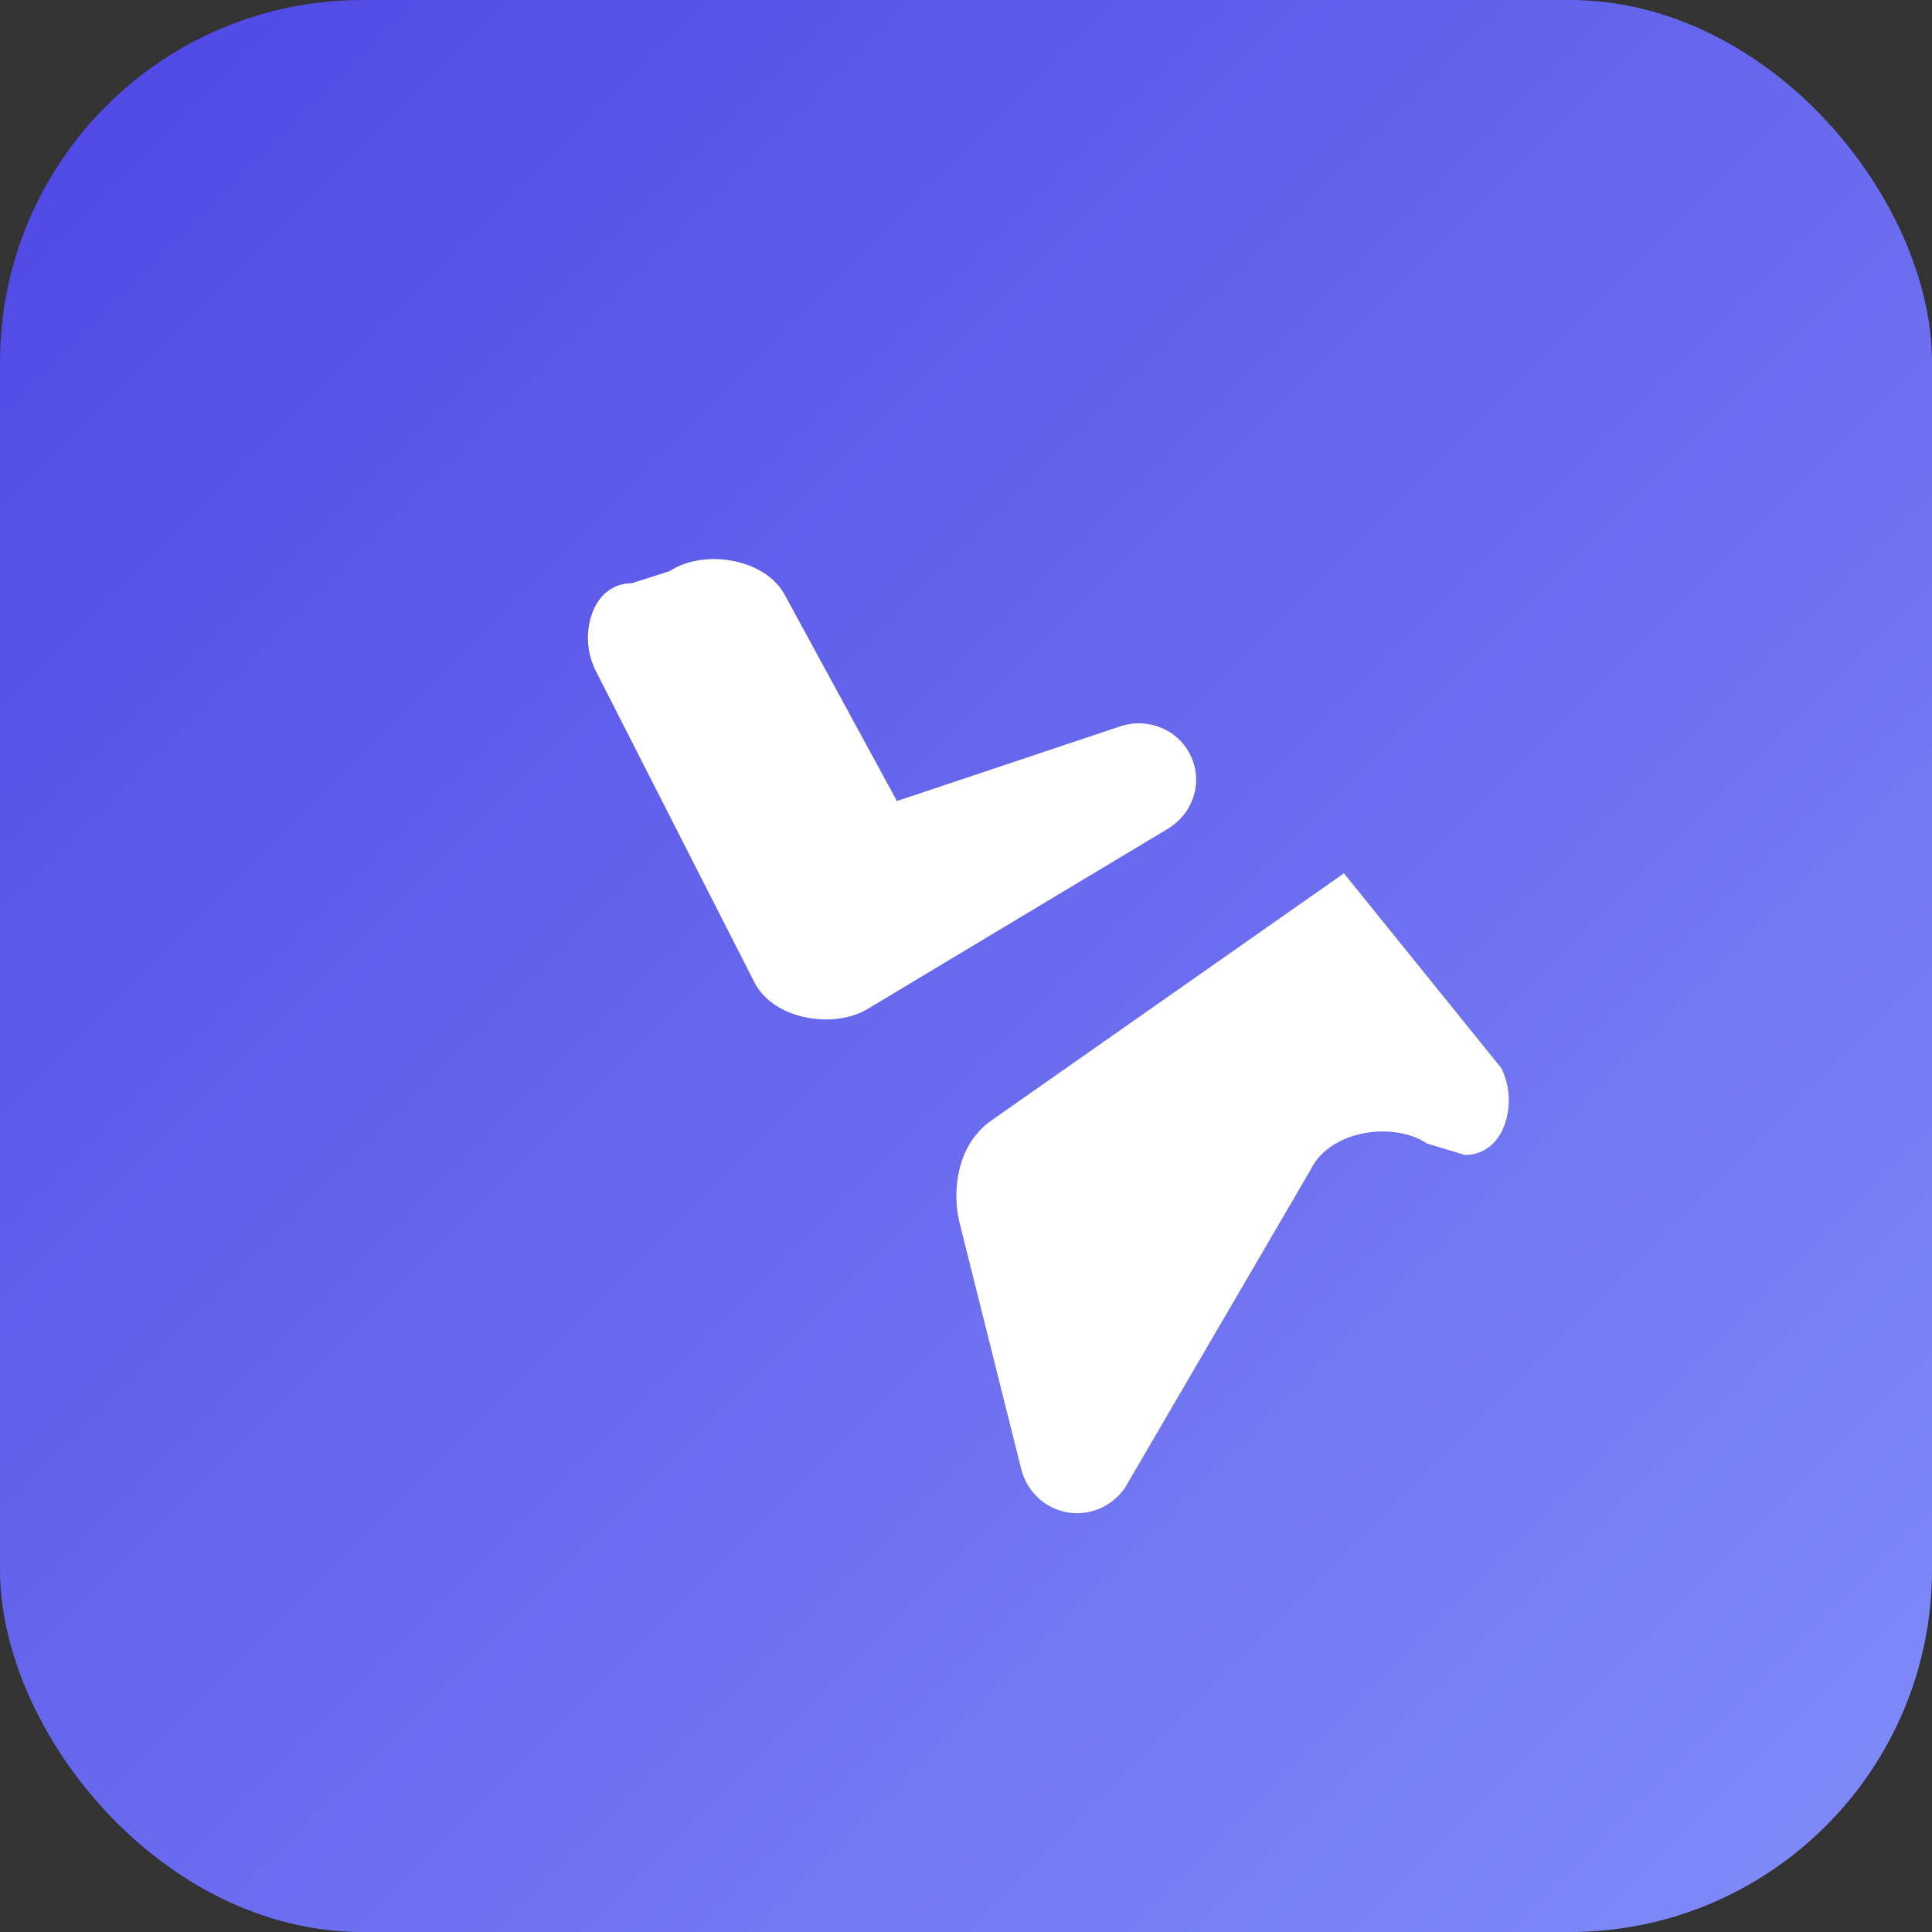
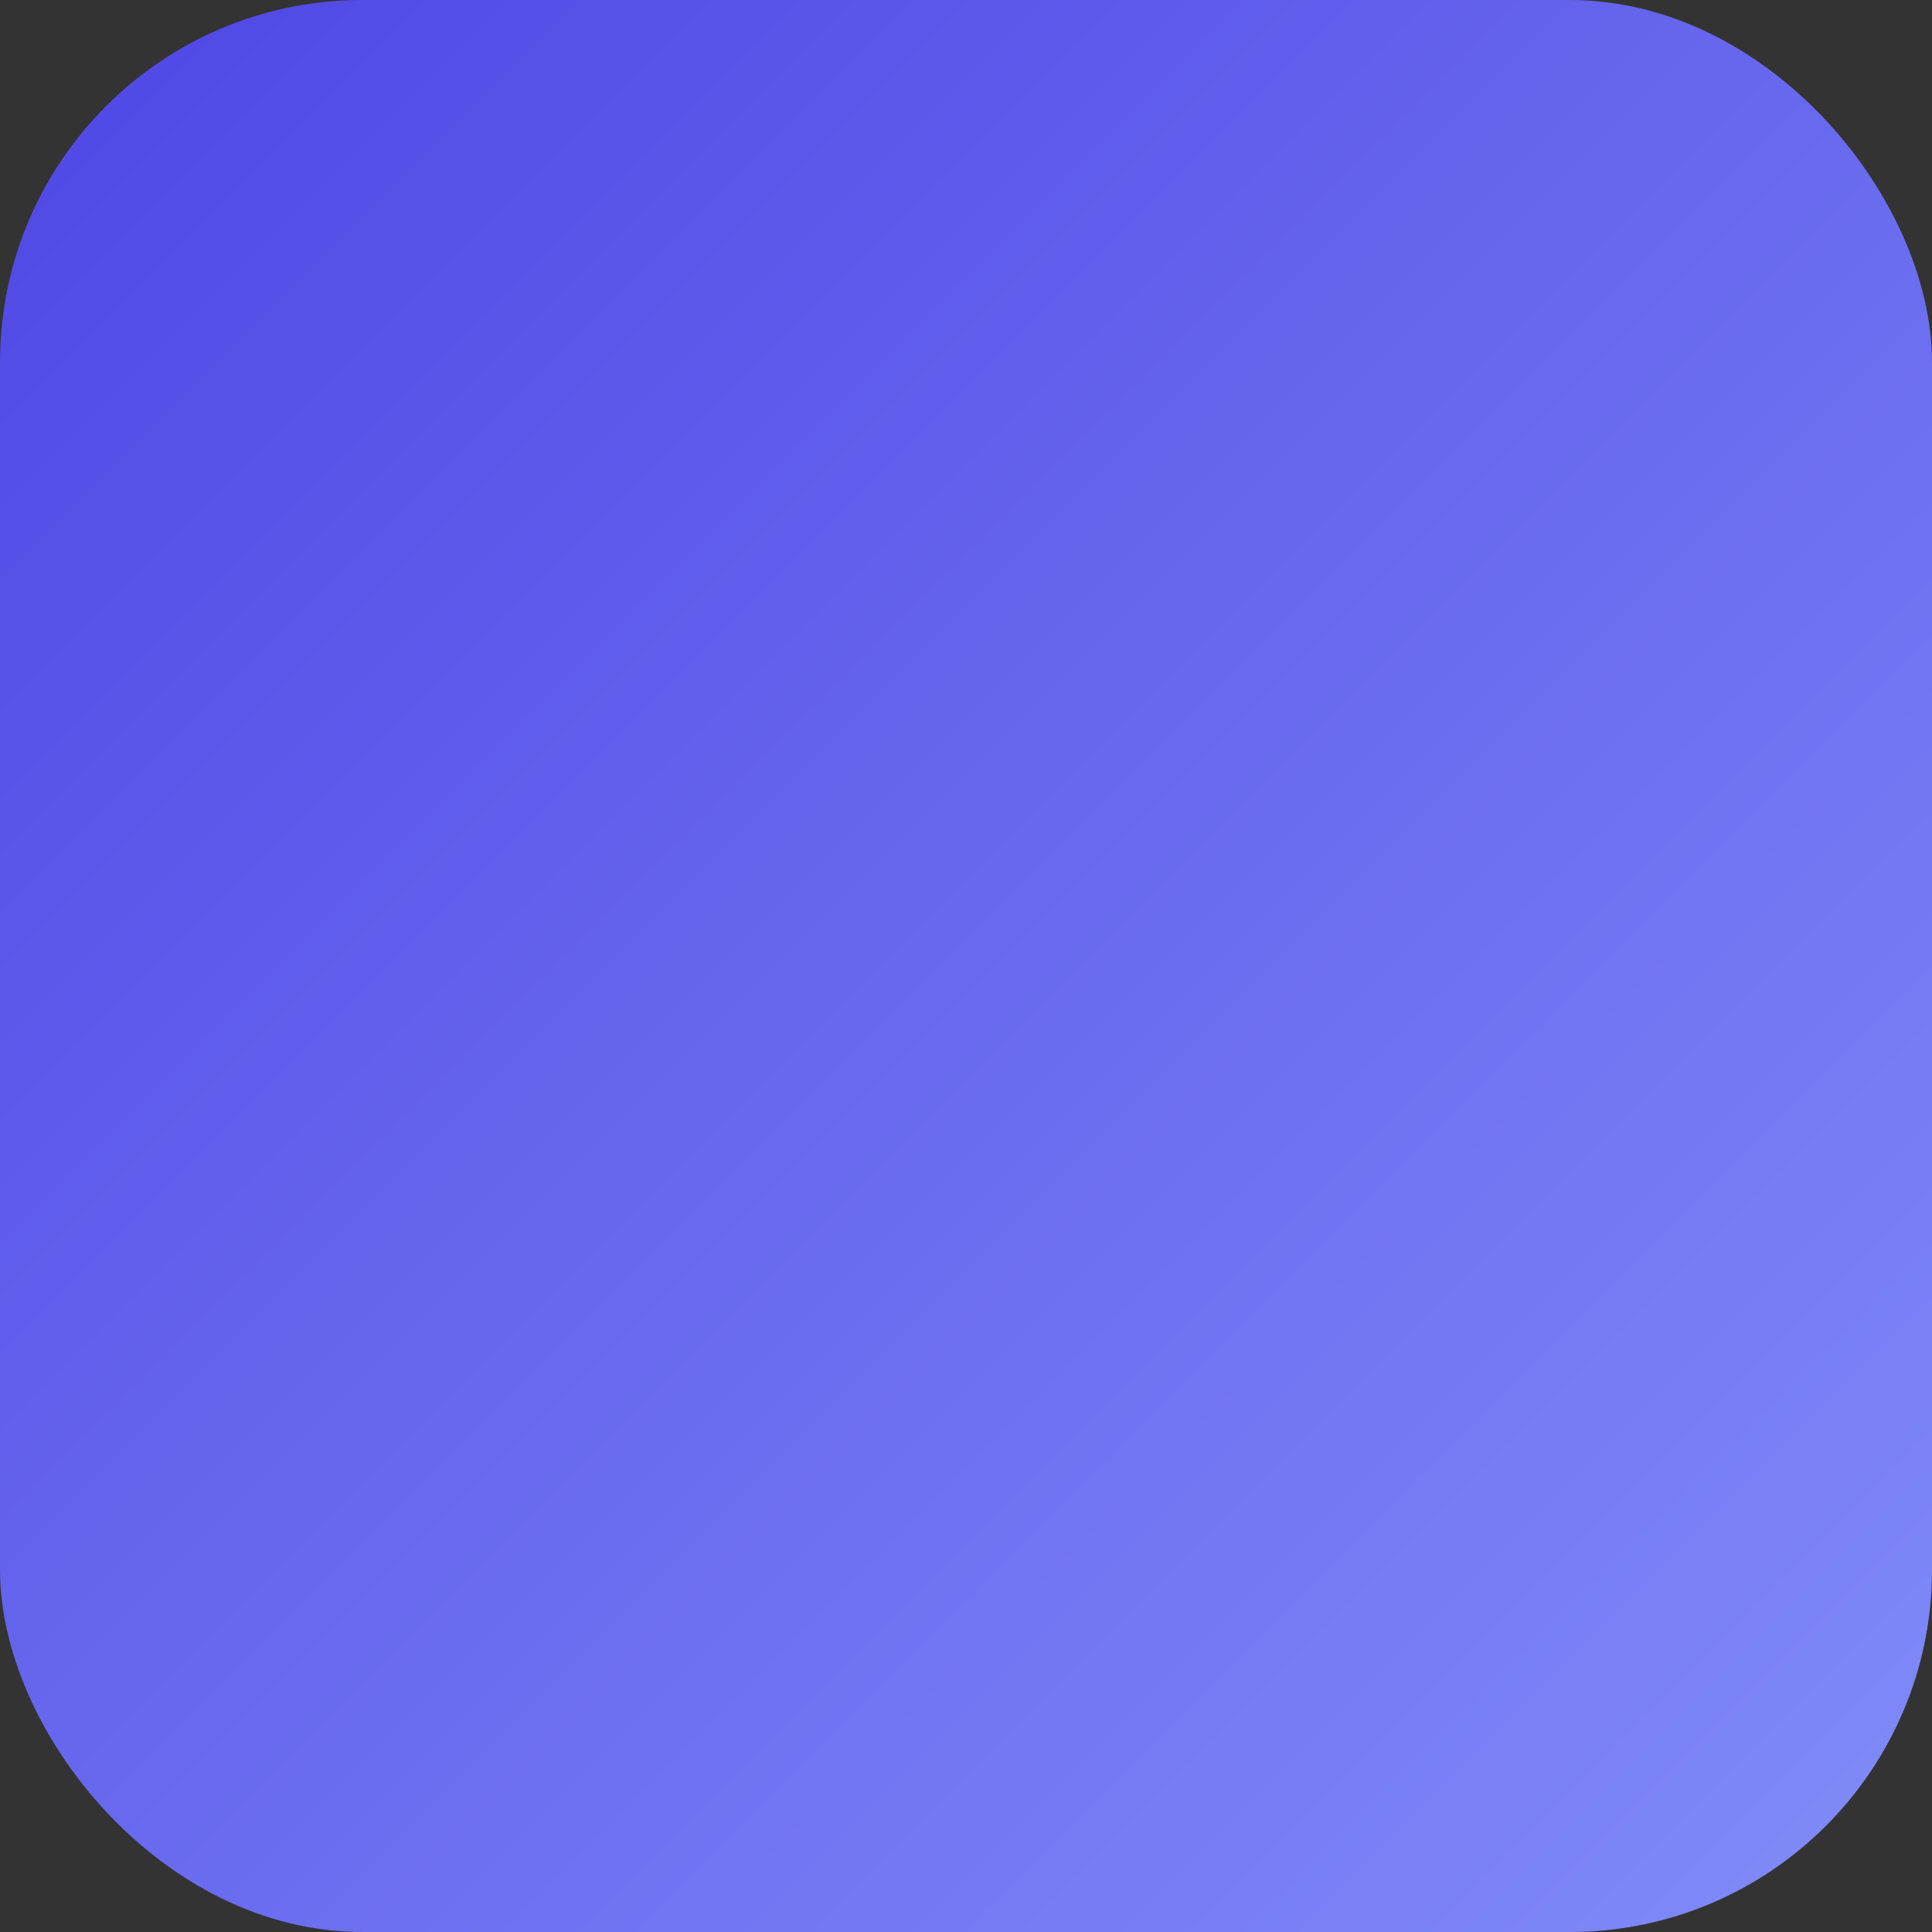
<svg xmlns="http://www.w3.org/2000/svg" width="64" height="64" viewBox="0 0 64 64" fill="none">
  <rect x="0" y="0" width="64" height="64" fill="#333333" stroke="none" />
  <rect width="64" height="64" rx="12" fill="url(#paint0_linear_1_2)" />
-   <path d="M20.928 19.32C20.644 19.32 20.388 19.401 20.16 19.563C19.933 19.726 19.759 19.958 19.638 20.261C19.517 20.564 19.464 20.899 19.478 21.233C19.492 21.567 19.573 21.887 19.72 22.193L24.96 32.481C25.107 32.787 25.328 33.045 25.622 33.254C25.916 33.463 26.27 33.609 26.652 33.693C27.034 33.777 27.43 33.793 27.808 33.74C28.187 33.686 28.536 33.563 28.828 33.371L38.688 27.453C39.105 27.199 39.405 26.813 39.542 26.368C39.679 25.923 39.642 25.447 39.44 25.026C39.237 24.605 38.884 24.275 38.446 24.1C38.007 23.925 37.517 23.916 37.068 24.075L29.712 26.535L26.052 19.809C25.905 19.503 25.684 19.246 25.39 19.037C25.096 18.828 24.742 18.681 24.36 18.597C23.978 18.513 23.582 18.497 23.204 18.551C22.825 18.605 22.476 18.727 22.184 18.919L20.928 19.32Z" fill="white" />
-   <path d="M44.52 28.93L32.88 37.09C32.638 37.255 32.43 37.456 32.254 37.694C32.079 37.931 31.942 38.204 31.845 38.514C31.748 38.823 31.694 39.157 31.683 39.49C31.673 39.824 31.706 40.157 31.78 40.48L33.828 48.658C33.922 49.042 34.129 49.386 34.42 49.645C34.712 49.905 35.074 50.067 35.456 50.114C35.837 50.16 36.224 50.087 36.569 49.906C36.914 49.724 37.2 49.443 37.38 49.09L43.404 38.77C43.551 38.464 43.772 38.207 44.066 37.998C44.36 37.789 44.714 37.642 45.096 37.558C45.478 37.474 45.874 37.458 46.252 37.512C46.631 37.565 46.98 37.688 47.272 37.88L48.528 38.26C48.812 38.26 49.068 38.179 49.295 38.017C49.523 37.855 49.697 37.622 49.818 37.319C49.939 37.016 49.992 36.681 49.978 36.347C49.964 36.013 49.883 35.693 49.736 35.387L44.52 28.93Z" fill="white" />
  <defs>
    <linearGradient id="paint0_linear_1_2" x1="0" y1="0" x2="64" y2="64" gradientUnits="userSpaceOnUse">
      <stop stop-color="#4F46E5" />
      <stop offset="1" stop-color="#818CF8" />
    </linearGradient>
  </defs>
</svg>